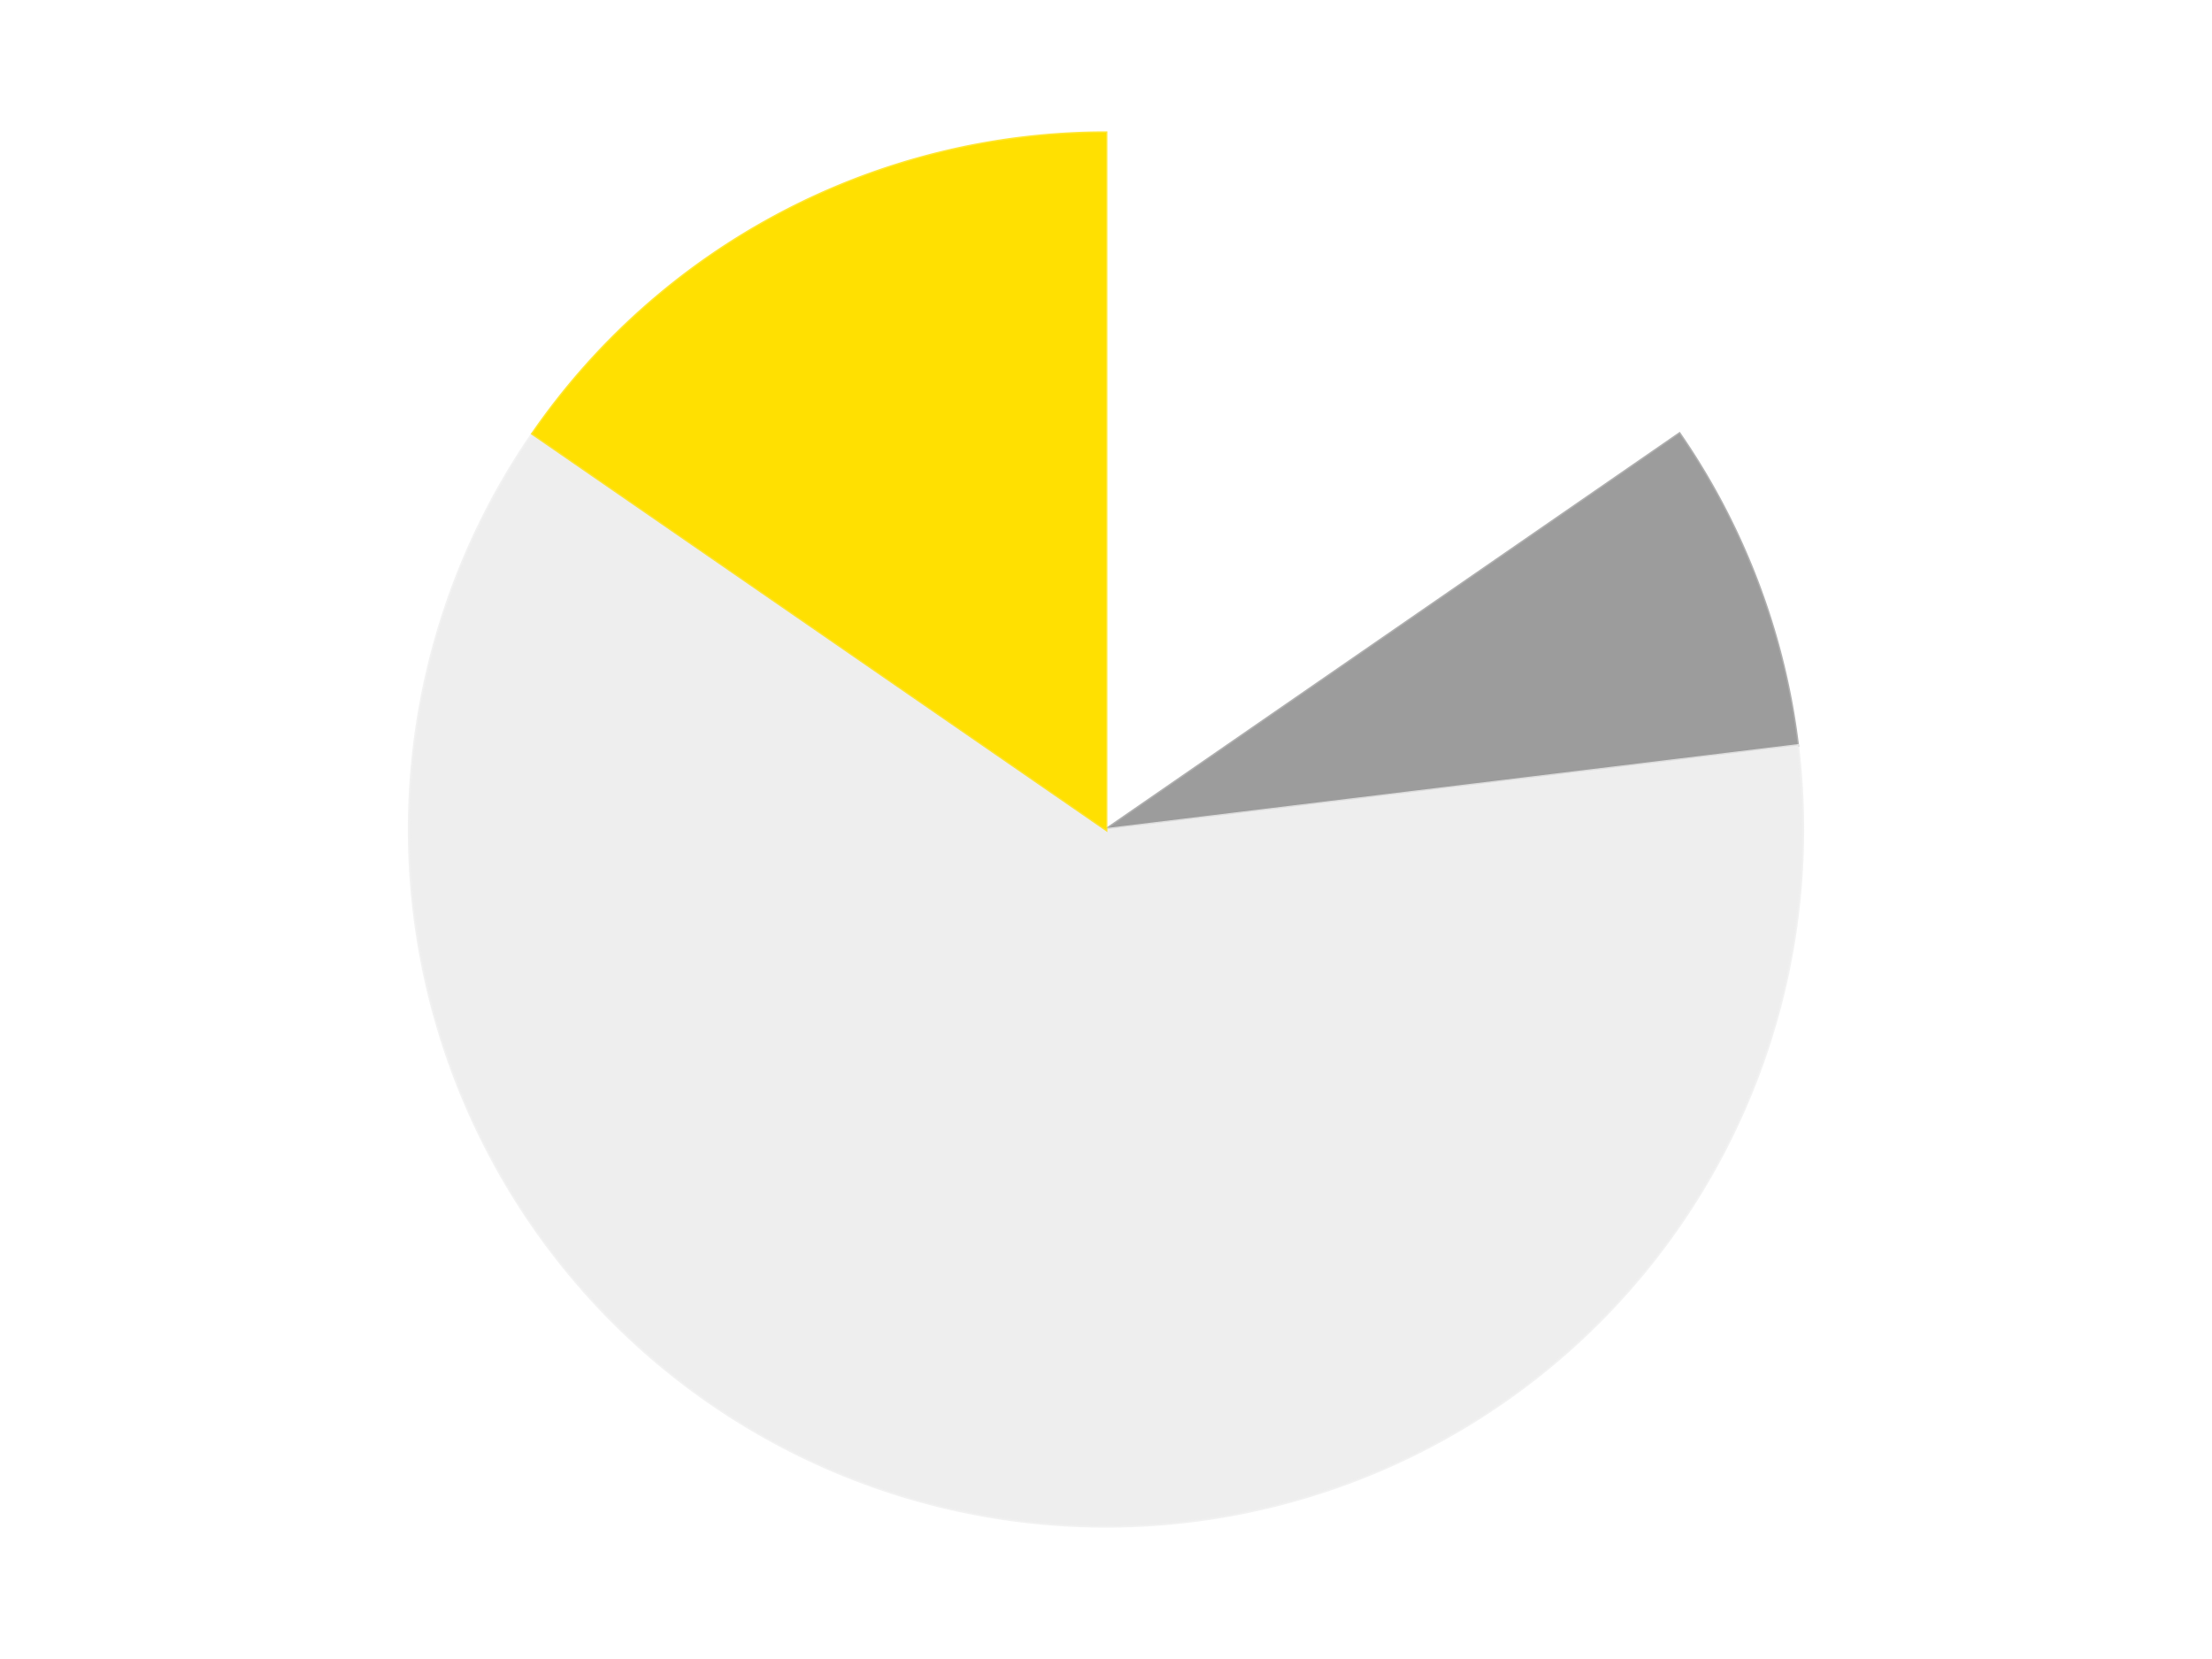
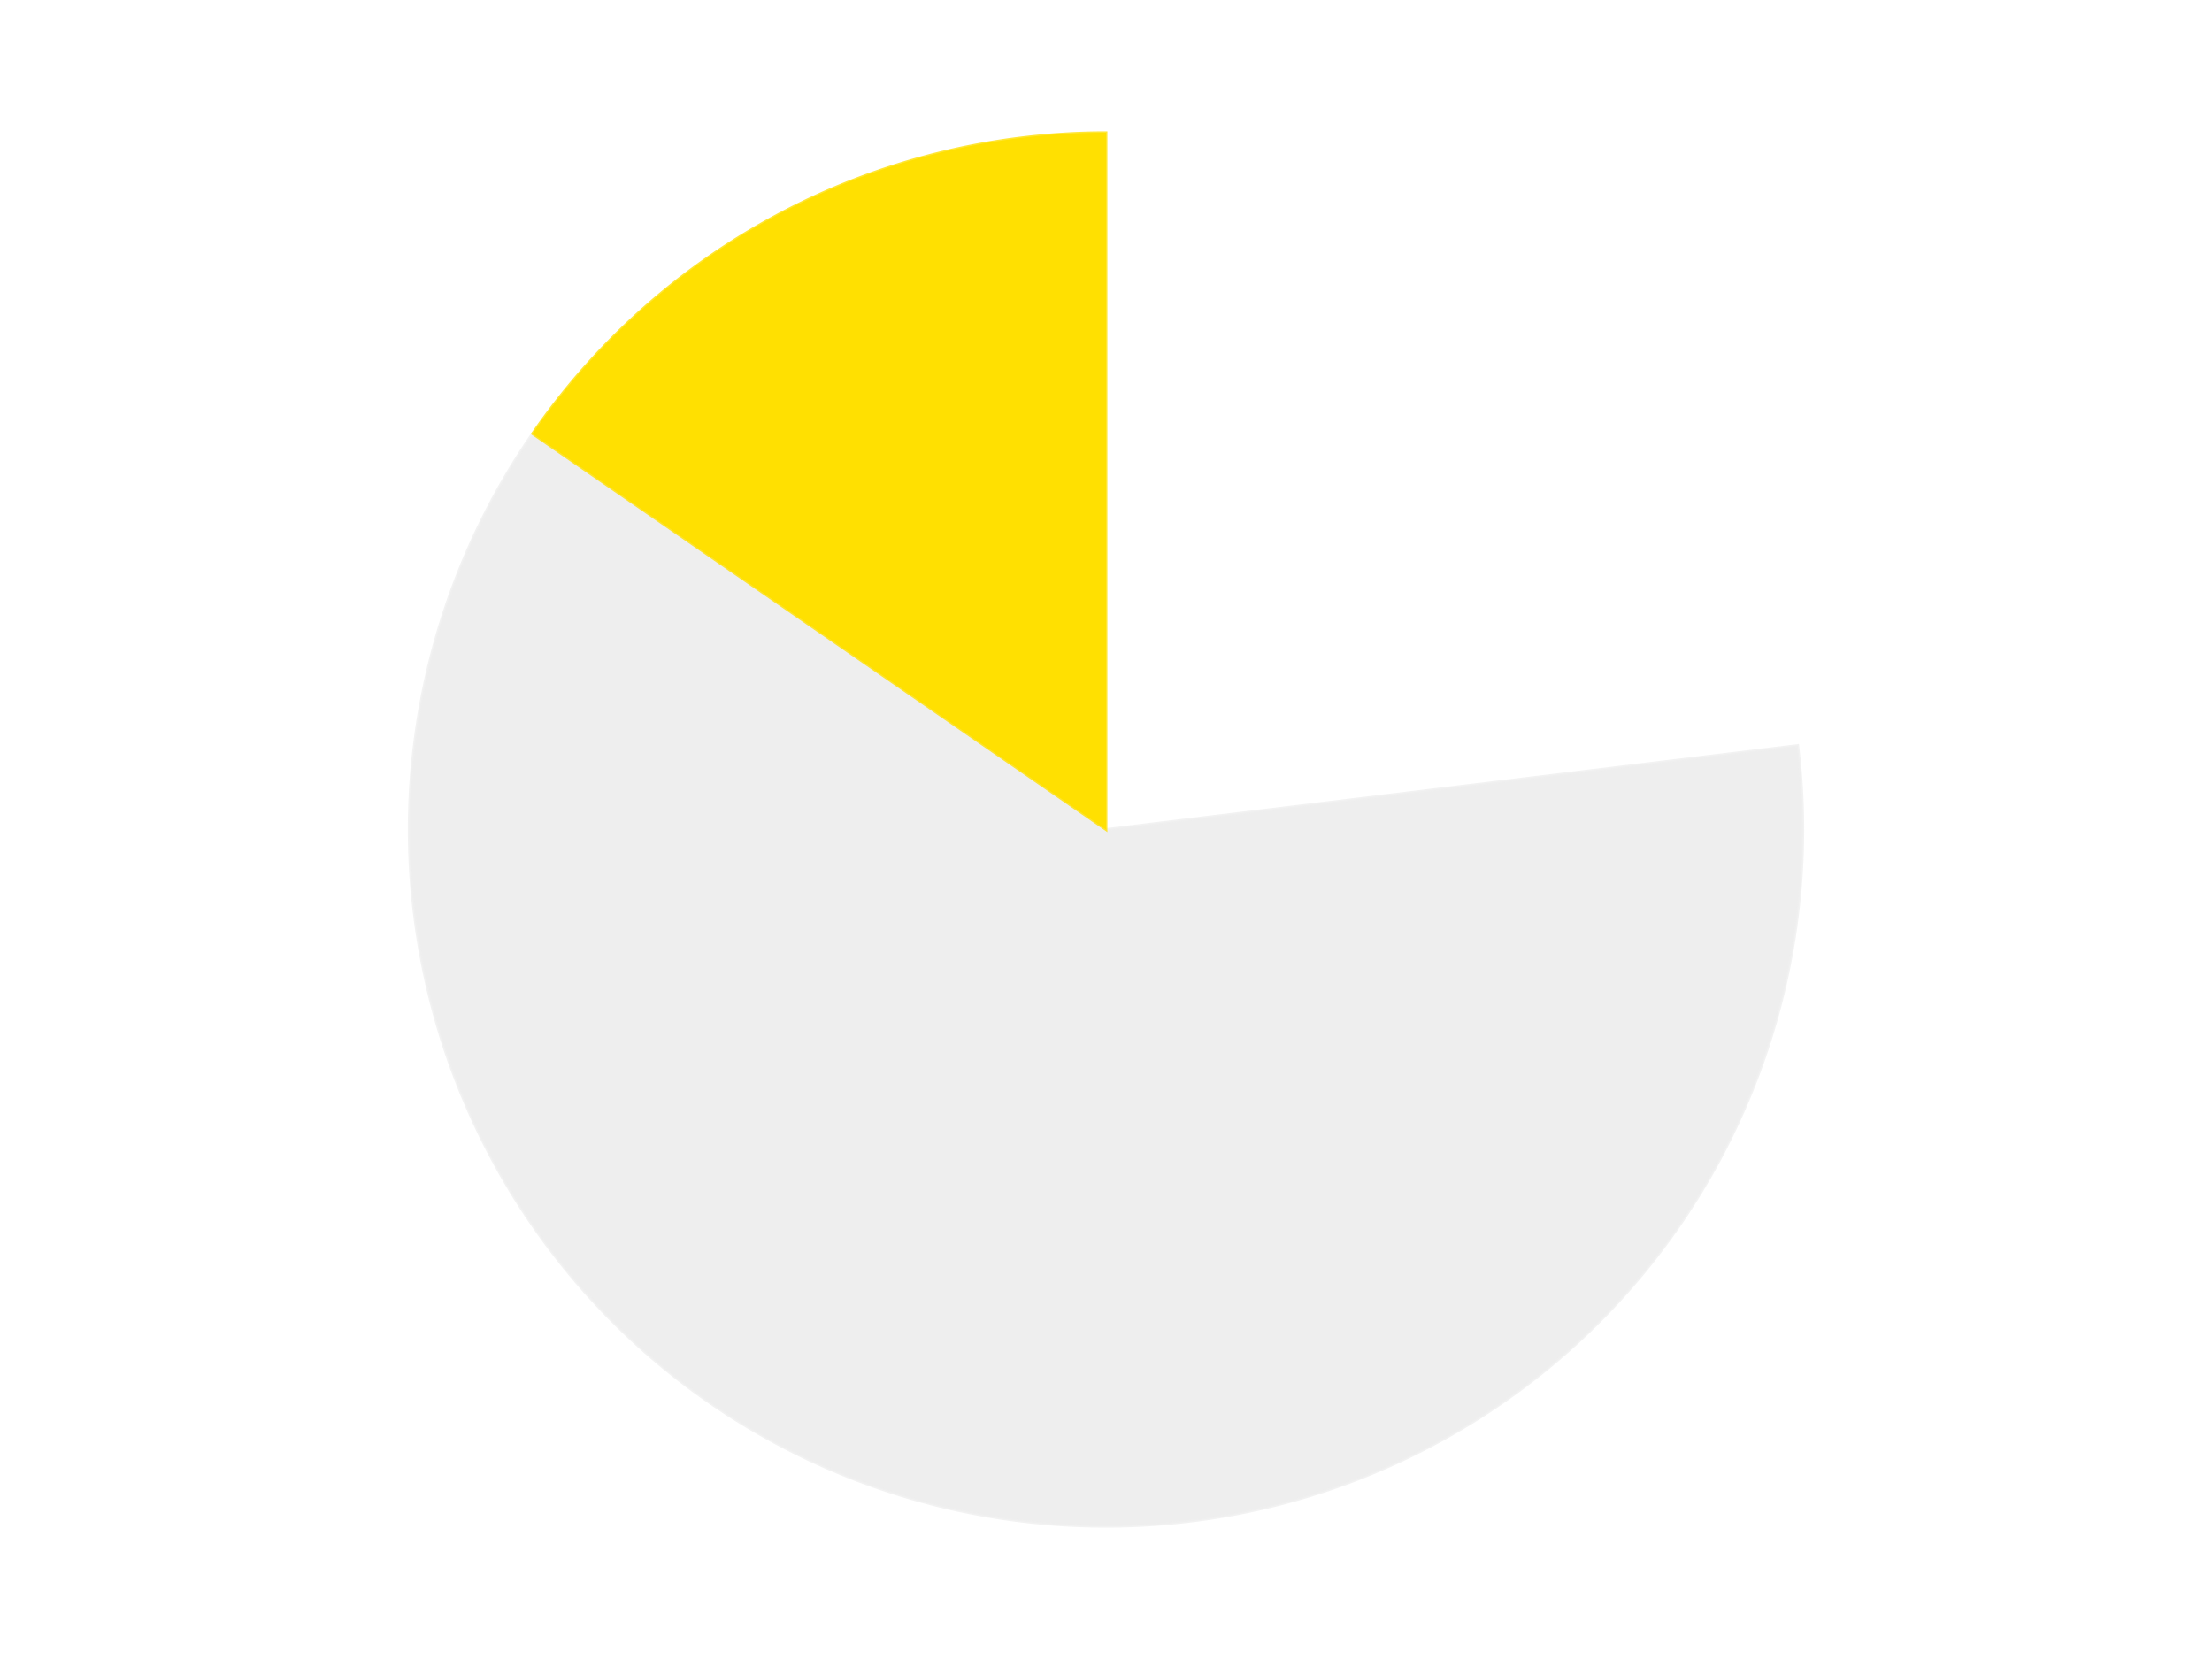
<svg xmlns="http://www.w3.org/2000/svg" xmlns:xlink="http://www.w3.org/1999/xlink" id="chart-b76f7952-986a-45cf-b2c6-4401e3f7a7d1" class="pygal-chart" viewBox="0 0 800 600">
  <defs>
    <style type="text/css">#chart-b76f7952-986a-45cf-b2c6-4401e3f7a7d1{-webkit-user-select:none;-webkit-font-smoothing:antialiased;font-family:Consolas,"Liberation Mono",Menlo,Courier,monospace}#chart-b76f7952-986a-45cf-b2c6-4401e3f7a7d1 .title{font-family:Consolas,"Liberation Mono",Menlo,Courier,monospace;font-size:16px}#chart-b76f7952-986a-45cf-b2c6-4401e3f7a7d1 .legends .legend text{font-family:Consolas,"Liberation Mono",Menlo,Courier,monospace;font-size:14px}#chart-b76f7952-986a-45cf-b2c6-4401e3f7a7d1 .axis text{font-family:Consolas,"Liberation Mono",Menlo,Courier,monospace;font-size:10px}#chart-b76f7952-986a-45cf-b2c6-4401e3f7a7d1 .axis text.major{font-family:Consolas,"Liberation Mono",Menlo,Courier,monospace;font-size:10px}#chart-b76f7952-986a-45cf-b2c6-4401e3f7a7d1 .text-overlay text.value{font-family:Consolas,"Liberation Mono",Menlo,Courier,monospace;font-size:16px}#chart-b76f7952-986a-45cf-b2c6-4401e3f7a7d1 .text-overlay text.label{font-family:Consolas,"Liberation Mono",Menlo,Courier,monospace;font-size:10px}#chart-b76f7952-986a-45cf-b2c6-4401e3f7a7d1 .tooltip{font-family:Consolas,"Liberation Mono",Menlo,Courier,monospace;font-size:14px}#chart-b76f7952-986a-45cf-b2c6-4401e3f7a7d1 text.no_data{font-family:Consolas,"Liberation Mono",Menlo,Courier,monospace;font-size:64px}
#chart-b76f7952-986a-45cf-b2c6-4401e3f7a7d1{background-color:transparent}#chart-b76f7952-986a-45cf-b2c6-4401e3f7a7d1 path,#chart-b76f7952-986a-45cf-b2c6-4401e3f7a7d1 line,#chart-b76f7952-986a-45cf-b2c6-4401e3f7a7d1 rect,#chart-b76f7952-986a-45cf-b2c6-4401e3f7a7d1 circle{-webkit-transition:150ms;-moz-transition:150ms;transition:150ms}#chart-b76f7952-986a-45cf-b2c6-4401e3f7a7d1 .graph &gt; .background{fill:transparent}#chart-b76f7952-986a-45cf-b2c6-4401e3f7a7d1 .plot &gt; .background{fill:transparent}#chart-b76f7952-986a-45cf-b2c6-4401e3f7a7d1 .graph{fill:rgba(0,0,0,.87)}#chart-b76f7952-986a-45cf-b2c6-4401e3f7a7d1 text.no_data{fill:rgba(0,0,0,1)}#chart-b76f7952-986a-45cf-b2c6-4401e3f7a7d1 .title{fill:rgba(0,0,0,1)}#chart-b76f7952-986a-45cf-b2c6-4401e3f7a7d1 .legends .legend text{fill:rgba(0,0,0,.87)}#chart-b76f7952-986a-45cf-b2c6-4401e3f7a7d1 .legends .legend:hover text{fill:rgba(0,0,0,1)}#chart-b76f7952-986a-45cf-b2c6-4401e3f7a7d1 .axis .line{stroke:rgba(0,0,0,1)}#chart-b76f7952-986a-45cf-b2c6-4401e3f7a7d1 .axis .guide.line{stroke:rgba(0,0,0,.54)}#chart-b76f7952-986a-45cf-b2c6-4401e3f7a7d1 .axis .major.line{stroke:rgba(0,0,0,.87)}#chart-b76f7952-986a-45cf-b2c6-4401e3f7a7d1 .axis text.major{fill:rgba(0,0,0,1)}#chart-b76f7952-986a-45cf-b2c6-4401e3f7a7d1 .axis.y .guides:hover .guide.line,#chart-b76f7952-986a-45cf-b2c6-4401e3f7a7d1 .line-graph .axis.x .guides:hover .guide.line,#chart-b76f7952-986a-45cf-b2c6-4401e3f7a7d1 .stackedline-graph .axis.x .guides:hover .guide.line,#chart-b76f7952-986a-45cf-b2c6-4401e3f7a7d1 .xy-graph .axis.x .guides:hover .guide.line{stroke:rgba(0,0,0,1)}#chart-b76f7952-986a-45cf-b2c6-4401e3f7a7d1 .axis .guides:hover text{fill:rgba(0,0,0,1)}#chart-b76f7952-986a-45cf-b2c6-4401e3f7a7d1 .reactive{fill-opacity:1.0;stroke-opacity:.8;stroke-width:1}#chart-b76f7952-986a-45cf-b2c6-4401e3f7a7d1 .ci{stroke:rgba(0,0,0,.87)}#chart-b76f7952-986a-45cf-b2c6-4401e3f7a7d1 .reactive.active,#chart-b76f7952-986a-45cf-b2c6-4401e3f7a7d1 .active .reactive{fill-opacity:0.6;stroke-opacity:.9;stroke-width:4}#chart-b76f7952-986a-45cf-b2c6-4401e3f7a7d1 .ci .reactive.active{stroke-width:1.5}#chart-b76f7952-986a-45cf-b2c6-4401e3f7a7d1 .series text{fill:rgba(0,0,0,1)}#chart-b76f7952-986a-45cf-b2c6-4401e3f7a7d1 .tooltip rect{fill:transparent;stroke:rgba(0,0,0,1);-webkit-transition:opacity 150ms;-moz-transition:opacity 150ms;transition:opacity 150ms}#chart-b76f7952-986a-45cf-b2c6-4401e3f7a7d1 .tooltip .label{fill:rgba(0,0,0,.87)}#chart-b76f7952-986a-45cf-b2c6-4401e3f7a7d1 .tooltip .label{fill:rgba(0,0,0,.87)}#chart-b76f7952-986a-45cf-b2c6-4401e3f7a7d1 .tooltip .legend{font-size:.8em;fill:rgba(0,0,0,.54)}#chart-b76f7952-986a-45cf-b2c6-4401e3f7a7d1 .tooltip .x_label{font-size:.6em;fill:rgba(0,0,0,1)}#chart-b76f7952-986a-45cf-b2c6-4401e3f7a7d1 .tooltip .xlink{font-size:.5em;text-decoration:underline}#chart-b76f7952-986a-45cf-b2c6-4401e3f7a7d1 .tooltip .value{font-size:1.5em}#chart-b76f7952-986a-45cf-b2c6-4401e3f7a7d1 .bound{font-size:.5em}#chart-b76f7952-986a-45cf-b2c6-4401e3f7a7d1 .max-value{font-size:.75em;fill:rgba(0,0,0,.54)}#chart-b76f7952-986a-45cf-b2c6-4401e3f7a7d1 .map-element{fill:transparent;stroke:rgba(0,0,0,.54) !important}#chart-b76f7952-986a-45cf-b2c6-4401e3f7a7d1 .map-element .reactive{fill-opacity:inherit;stroke-opacity:inherit}#chart-b76f7952-986a-45cf-b2c6-4401e3f7a7d1 .color-0,#chart-b76f7952-986a-45cf-b2c6-4401e3f7a7d1 .color-0 a:visited{stroke:#F44336;fill:#F44336}#chart-b76f7952-986a-45cf-b2c6-4401e3f7a7d1 .color-1,#chart-b76f7952-986a-45cf-b2c6-4401e3f7a7d1 .color-1 a:visited{stroke:#3F51B5;fill:#3F51B5}#chart-b76f7952-986a-45cf-b2c6-4401e3f7a7d1 .color-2,#chart-b76f7952-986a-45cf-b2c6-4401e3f7a7d1 .color-2 a:visited{stroke:#009688;fill:#009688}#chart-b76f7952-986a-45cf-b2c6-4401e3f7a7d1 .color-3,#chart-b76f7952-986a-45cf-b2c6-4401e3f7a7d1 .color-3 a:visited{stroke:#FFC107;fill:#FFC107}#chart-b76f7952-986a-45cf-b2c6-4401e3f7a7d1 .text-overlay .color-0 text{fill:black}#chart-b76f7952-986a-45cf-b2c6-4401e3f7a7d1 .text-overlay .color-1 text{fill:black}#chart-b76f7952-986a-45cf-b2c6-4401e3f7a7d1 .text-overlay .color-2 text{fill:black}#chart-b76f7952-986a-45cf-b2c6-4401e3f7a7d1 .text-overlay .color-3 text{fill:black}
#chart-b76f7952-986a-45cf-b2c6-4401e3f7a7d1 text.no_data{text-anchor:middle}#chart-b76f7952-986a-45cf-b2c6-4401e3f7a7d1 .guide.line{fill:none}#chart-b76f7952-986a-45cf-b2c6-4401e3f7a7d1 .centered{text-anchor:middle}#chart-b76f7952-986a-45cf-b2c6-4401e3f7a7d1 .title{text-anchor:middle}#chart-b76f7952-986a-45cf-b2c6-4401e3f7a7d1 .legends .legend text{fill-opacity:1}#chart-b76f7952-986a-45cf-b2c6-4401e3f7a7d1 .axis.x text{text-anchor:middle}#chart-b76f7952-986a-45cf-b2c6-4401e3f7a7d1 .axis.x:not(.web) text[transform]{text-anchor:start}#chart-b76f7952-986a-45cf-b2c6-4401e3f7a7d1 .axis.x:not(.web) text[transform].backwards{text-anchor:end}#chart-b76f7952-986a-45cf-b2c6-4401e3f7a7d1 .axis.y text{text-anchor:end}#chart-b76f7952-986a-45cf-b2c6-4401e3f7a7d1 .axis.y text[transform].backwards{text-anchor:start}#chart-b76f7952-986a-45cf-b2c6-4401e3f7a7d1 .axis.y2 text{text-anchor:start}#chart-b76f7952-986a-45cf-b2c6-4401e3f7a7d1 .axis.y2 text[transform].backwards{text-anchor:end}#chart-b76f7952-986a-45cf-b2c6-4401e3f7a7d1 .axis .guide.line{stroke-dasharray:4,4;stroke:black}#chart-b76f7952-986a-45cf-b2c6-4401e3f7a7d1 .axis .major.guide.line{stroke-dasharray:6,6;stroke:black}#chart-b76f7952-986a-45cf-b2c6-4401e3f7a7d1 .horizontal .axis.y .guide.line,#chart-b76f7952-986a-45cf-b2c6-4401e3f7a7d1 .horizontal .axis.y2 .guide.line,#chart-b76f7952-986a-45cf-b2c6-4401e3f7a7d1 .vertical .axis.x .guide.line{opacity:0}#chart-b76f7952-986a-45cf-b2c6-4401e3f7a7d1 .horizontal .axis.always_show .guide.line,#chart-b76f7952-986a-45cf-b2c6-4401e3f7a7d1 .vertical .axis.always_show .guide.line{opacity:1 !important}#chart-b76f7952-986a-45cf-b2c6-4401e3f7a7d1 .axis.y .guides:hover .guide.line,#chart-b76f7952-986a-45cf-b2c6-4401e3f7a7d1 .axis.y2 .guides:hover .guide.line,#chart-b76f7952-986a-45cf-b2c6-4401e3f7a7d1 .axis.x .guides:hover .guide.line{opacity:1}#chart-b76f7952-986a-45cf-b2c6-4401e3f7a7d1 .axis .guides:hover text{opacity:1}#chart-b76f7952-986a-45cf-b2c6-4401e3f7a7d1 .nofill{fill:none}#chart-b76f7952-986a-45cf-b2c6-4401e3f7a7d1 .subtle-fill{fill-opacity:.2}#chart-b76f7952-986a-45cf-b2c6-4401e3f7a7d1 .dot{stroke-width:1px;fill-opacity:1;stroke-opacity:1}#chart-b76f7952-986a-45cf-b2c6-4401e3f7a7d1 .dot.active{stroke-width:5px}#chart-b76f7952-986a-45cf-b2c6-4401e3f7a7d1 .dot.negative{fill:transparent}#chart-b76f7952-986a-45cf-b2c6-4401e3f7a7d1 text,#chart-b76f7952-986a-45cf-b2c6-4401e3f7a7d1 tspan{stroke:none !important}#chart-b76f7952-986a-45cf-b2c6-4401e3f7a7d1 .series text.active{opacity:1}#chart-b76f7952-986a-45cf-b2c6-4401e3f7a7d1 .tooltip rect{fill-opacity:.95;stroke-width:.5}#chart-b76f7952-986a-45cf-b2c6-4401e3f7a7d1 .tooltip text{fill-opacity:1}#chart-b76f7952-986a-45cf-b2c6-4401e3f7a7d1 .showable{visibility:hidden}#chart-b76f7952-986a-45cf-b2c6-4401e3f7a7d1 .showable.shown{visibility:visible}#chart-b76f7952-986a-45cf-b2c6-4401e3f7a7d1 .gauge-background{fill:rgba(229,229,229,1);stroke:none}#chart-b76f7952-986a-45cf-b2c6-4401e3f7a7d1 .bg-lines{stroke:transparent;stroke-width:2px}</style>
    <script type="text/javascript">window.pygal = window.pygal || {};window.pygal.config = window.pygal.config || {};window.pygal.config['b76f7952-986a-45cf-b2c6-4401e3f7a7d1'] = {"allow_interruptions": false, "box_mode": "extremes", "classes": ["pygal-chart"], "css": ["file://style.css", "file://graph.css"], "defs": [], "disable_xml_declaration": false, "dots_size": 2.5, "dynamic_print_values": false, "explicit_size": false, "fill": false, "force_uri_protocol": "https", "formatter": null, "half_pie": false, "height": 600, "include_x_axis": false, "inner_radius": 0, "interpolate": null, "interpolation_parameters": {}, "interpolation_precision": 250, "inverse_y_axis": false, "js": ["//kozea.github.io/pygal.js/2.0.x/pygal-tooltips.min.js"], "legend_at_bottom": false, "legend_at_bottom_columns": null, "legend_box_size": 12, "logarithmic": false, "margin": 20, "margin_bottom": null, "margin_left": null, "margin_right": null, "margin_top": null, "max_scale": 16, "min_scale": 4, "missing_value_fill_truncation": "x", "no_data_text": "No data", "no_prefix": false, "order_min": null, "pretty_print": false, "print_labels": false, "print_values": false, "print_values_position": "center", "print_zeroes": true, "range": null, "rounded_bars": null, "secondary_range": null, "show_dots": true, "show_legend": false, "show_minor_x_labels": true, "show_minor_y_labels": true, "show_only_major_dots": false, "show_x_guides": false, "show_x_labels": true, "show_y_guides": true, "show_y_labels": true, "spacing": 10, "stack_from_top": false, "strict": false, "stroke": true, "stroke_style": null, "style": {"background": "transparent", "ci_colors": [], "colors": ["#F44336", "#3F51B5", "#009688", "#FFC107", "#FF5722", "#9C27B0", "#03A9F4", "#8BC34A", "#FF9800", "#E91E63", "#2196F3", "#4CAF50", "#FFEB3B", "#673AB7", "#00BCD4", "#CDDC39", "#9E9E9E", "#607D8B"], "dot_opacity": "1", "font_family": "Consolas, \"Liberation Mono\", Menlo, Courier, monospace", "foreground": "rgba(0, 0, 0, .87)", "foreground_strong": "rgba(0, 0, 0, 1)", "foreground_subtle": "rgba(0, 0, 0, .54)", "guide_stroke_color": "black", "guide_stroke_dasharray": "4,4", "label_font_family": "Consolas, \"Liberation Mono\", Menlo, Courier, monospace", "label_font_size": 10, "legend_font_family": "Consolas, \"Liberation Mono\", Menlo, Courier, monospace", "legend_font_size": 14, "major_guide_stroke_color": "black", "major_guide_stroke_dasharray": "6,6", "major_label_font_family": "Consolas, \"Liberation Mono\", Menlo, Courier, monospace", "major_label_font_size": 10, "no_data_font_family": "Consolas, \"Liberation Mono\", Menlo, Courier, monospace", "no_data_font_size": 64, "opacity": "1.0", "opacity_hover": "0.6", "plot_background": "transparent", "stroke_opacity": ".8", "stroke_opacity_hover": ".9", "stroke_width": "1", "stroke_width_hover": "4", "title_font_family": "Consolas, \"Liberation Mono\", Menlo, Courier, monospace", "title_font_size": 16, "tooltip_font_family": "Consolas, \"Liberation Mono\", Menlo, Courier, monospace", "tooltip_font_size": 14, "transition": "150ms", "value_background": "rgba(229, 229, 229, 1)", "value_colors": [], "value_font_family": "Consolas, \"Liberation Mono\", Menlo, Courier, monospace", "value_font_size": 16, "value_label_font_family": "Consolas, \"Liberation Mono\", Menlo, Courier, monospace", "value_label_font_size": 10}, "title": null, "tooltip_border_radius": 0, "tooltip_fancy_mode": true, "truncate_label": null, "truncate_legend": null, "width": 800, "x_label_rotation": 0, "x_labels": null, "x_labels_major": null, "x_labels_major_count": null, "x_labels_major_every": null, "x_title": null, "xrange": null, "y_label_rotation": 0, "y_labels": null, "y_labels_major": null, "y_labels_major_count": null, "y_labels_major_every": null, "y_title": null, "zero": 0, "legends": ["White", "Light Gray", "Trans-Clear", "Yellow"]}</script>
    <script type="text/javascript" xlink:href="https://kozea.github.io/pygal.js/2.0.x/pygal-tooltips.min.js" />
  </defs>
  <title>Pygal</title>
  <g class="graph pie-graph vertical">
    <rect x="0" y="0" width="800" height="600" class="background" />
    <g transform="translate(20, 20)" class="plot">
-       <rect x="0" y="0" width="760" height="560" class="background" />
      <g class="series serie-0 color-0">
        <g class="slices">
          <g class="slice" style="fill: #FFFFFF; stroke: #FFFFFF">
            <path d="M380 28 A252 252 0 0 1 587.392 136.848 L380 280 A0 0 0 0 0 380 280 z" class="slice reactive tooltip-trigger" />
            <desc class="value">2</desc>
            <desc class="x centered">438.5551196775148</desc>
            <desc class="y centered">168.43254076769557</desc>
          </g>
        </g>
      </g>
      <g class="series serie-1 color-1">
        <g class="slices">
          <g class="slice" style="fill: #9C9C9C; stroke: #9C9C9C">
-             <path d="M587.392 136.848 A252 252 0 0 1 630.163 249.625 L380 280 A0 0 0 0 0 380 280 z" class="slice reactive tooltip-trigger" />
            <desc class="value">1</desc>
            <desc class="x centered">497.81204657836224</desc>
            <desc class="y centered">235.31978423264053</desc>
          </g>
        </g>
      </g>
      <g class="series serie-2 color-2">
        <g class="slices">
          <g class="slice" style="fill: #EEEEEE; stroke: #EEEEEE">
            <path d="M630.163 249.625 A252 252 0 1 1 172.608 136.848 L380 280 A0 0 0 1 0 380 280 z" class="slice reactive tooltip-trigger" />
            <desc class="value">8</desc>
            <desc class="x centered">349.8462262997677</desc>
            <desc class="y centered">402.33866899568255</desc>
          </g>
        </g>
      </g>
      <g class="series serie-3 color-3">
        <g class="slices">
          <g class="slice" style="fill: #FFE001; stroke: #FFE001">
            <path d="M172.608 136.848 A252 252 0 0 1 380 28 L380 280 A0 0 0 0 0 380 280 z" class="slice reactive tooltip-trigger" />
            <desc class="value">2</desc>
            <desc class="x centered">321.4448803224852</desc>
            <desc class="y centered">168.43254076769554</desc>
          </g>
        </g>
      </g>
    </g>
    <g class="titles" />
    <g transform="translate(20, 20)" class="plot overlay">
      <g class="series serie-0 color-0" />
      <g class="series serie-1 color-1" />
      <g class="series serie-2 color-2" />
      <g class="series serie-3 color-3" />
    </g>
    <g transform="translate(20, 20)" class="plot text-overlay">
      <g class="series serie-0 color-0" />
      <g class="series serie-1 color-1" />
      <g class="series serie-2 color-2" />
      <g class="series serie-3 color-3" />
    </g>
    <g transform="translate(20, 20)" class="plot tooltip-overlay">
      <g transform="translate(0 0)" style="opacity: 0" class="tooltip">
-         <rect rx="0" ry="0" width="0" height="0" class="tooltip-box" />
        <g class="text" />
      </g>
    </g>
  </g>
</svg>